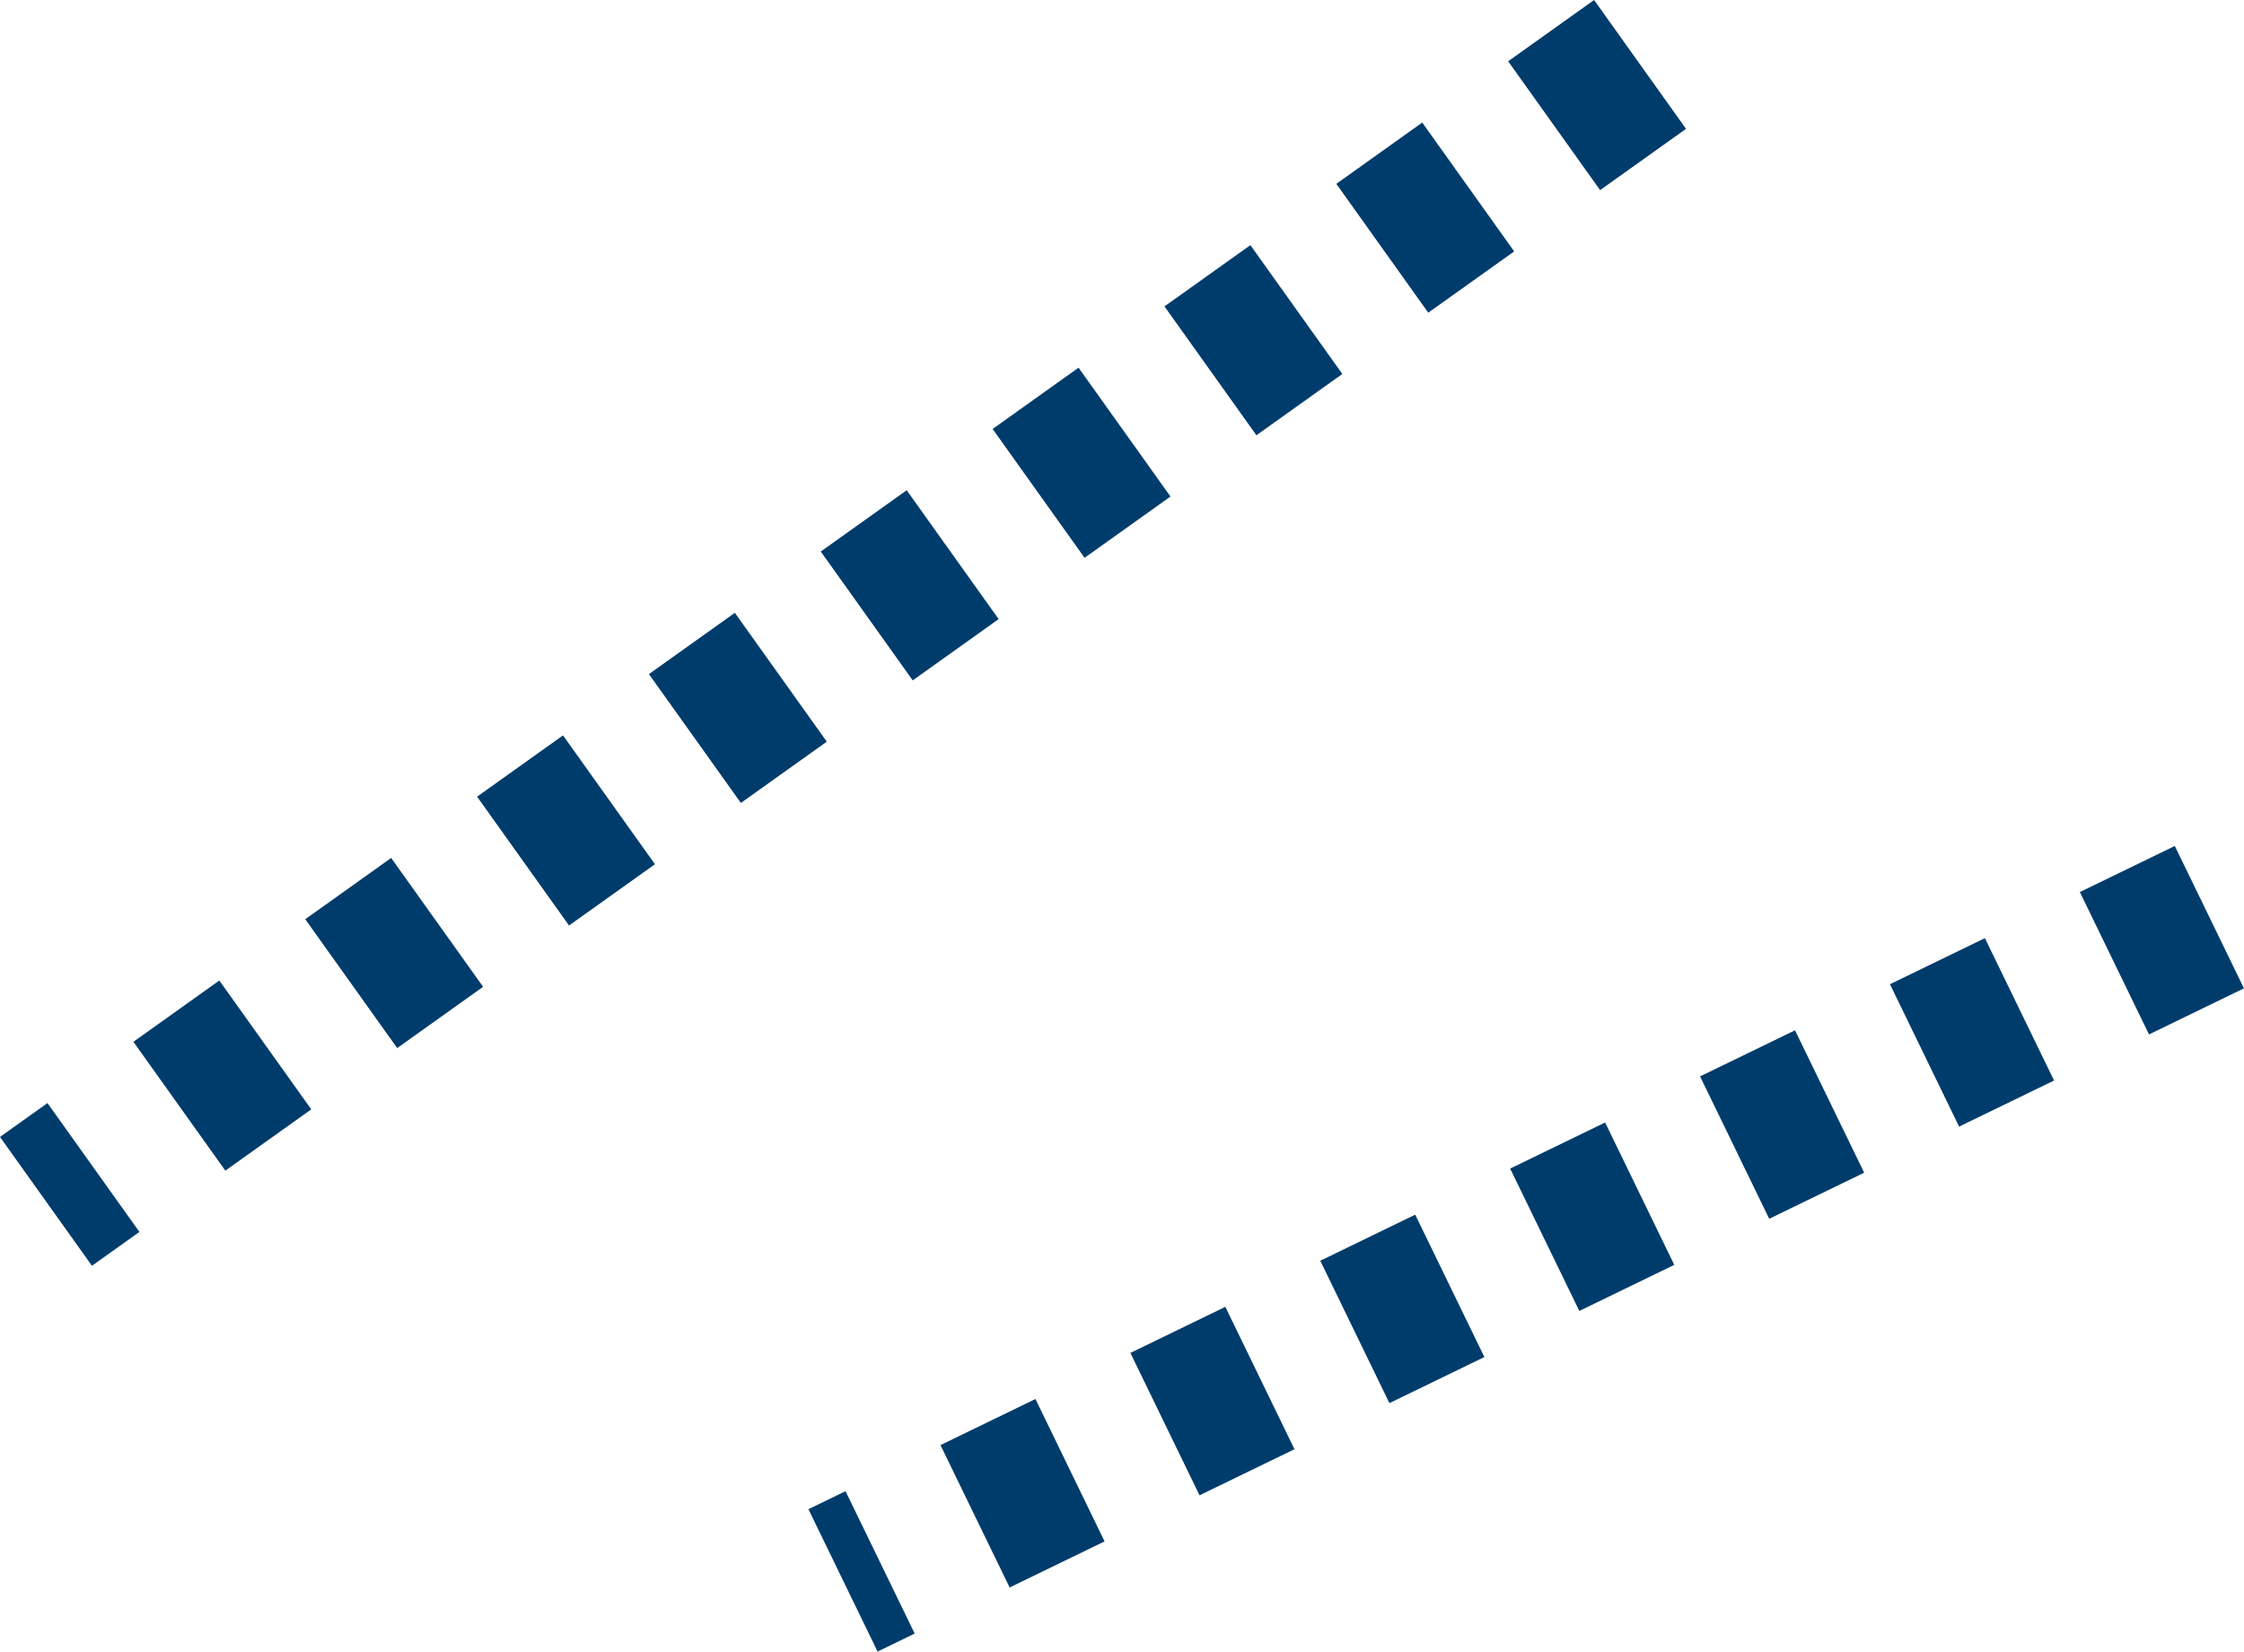
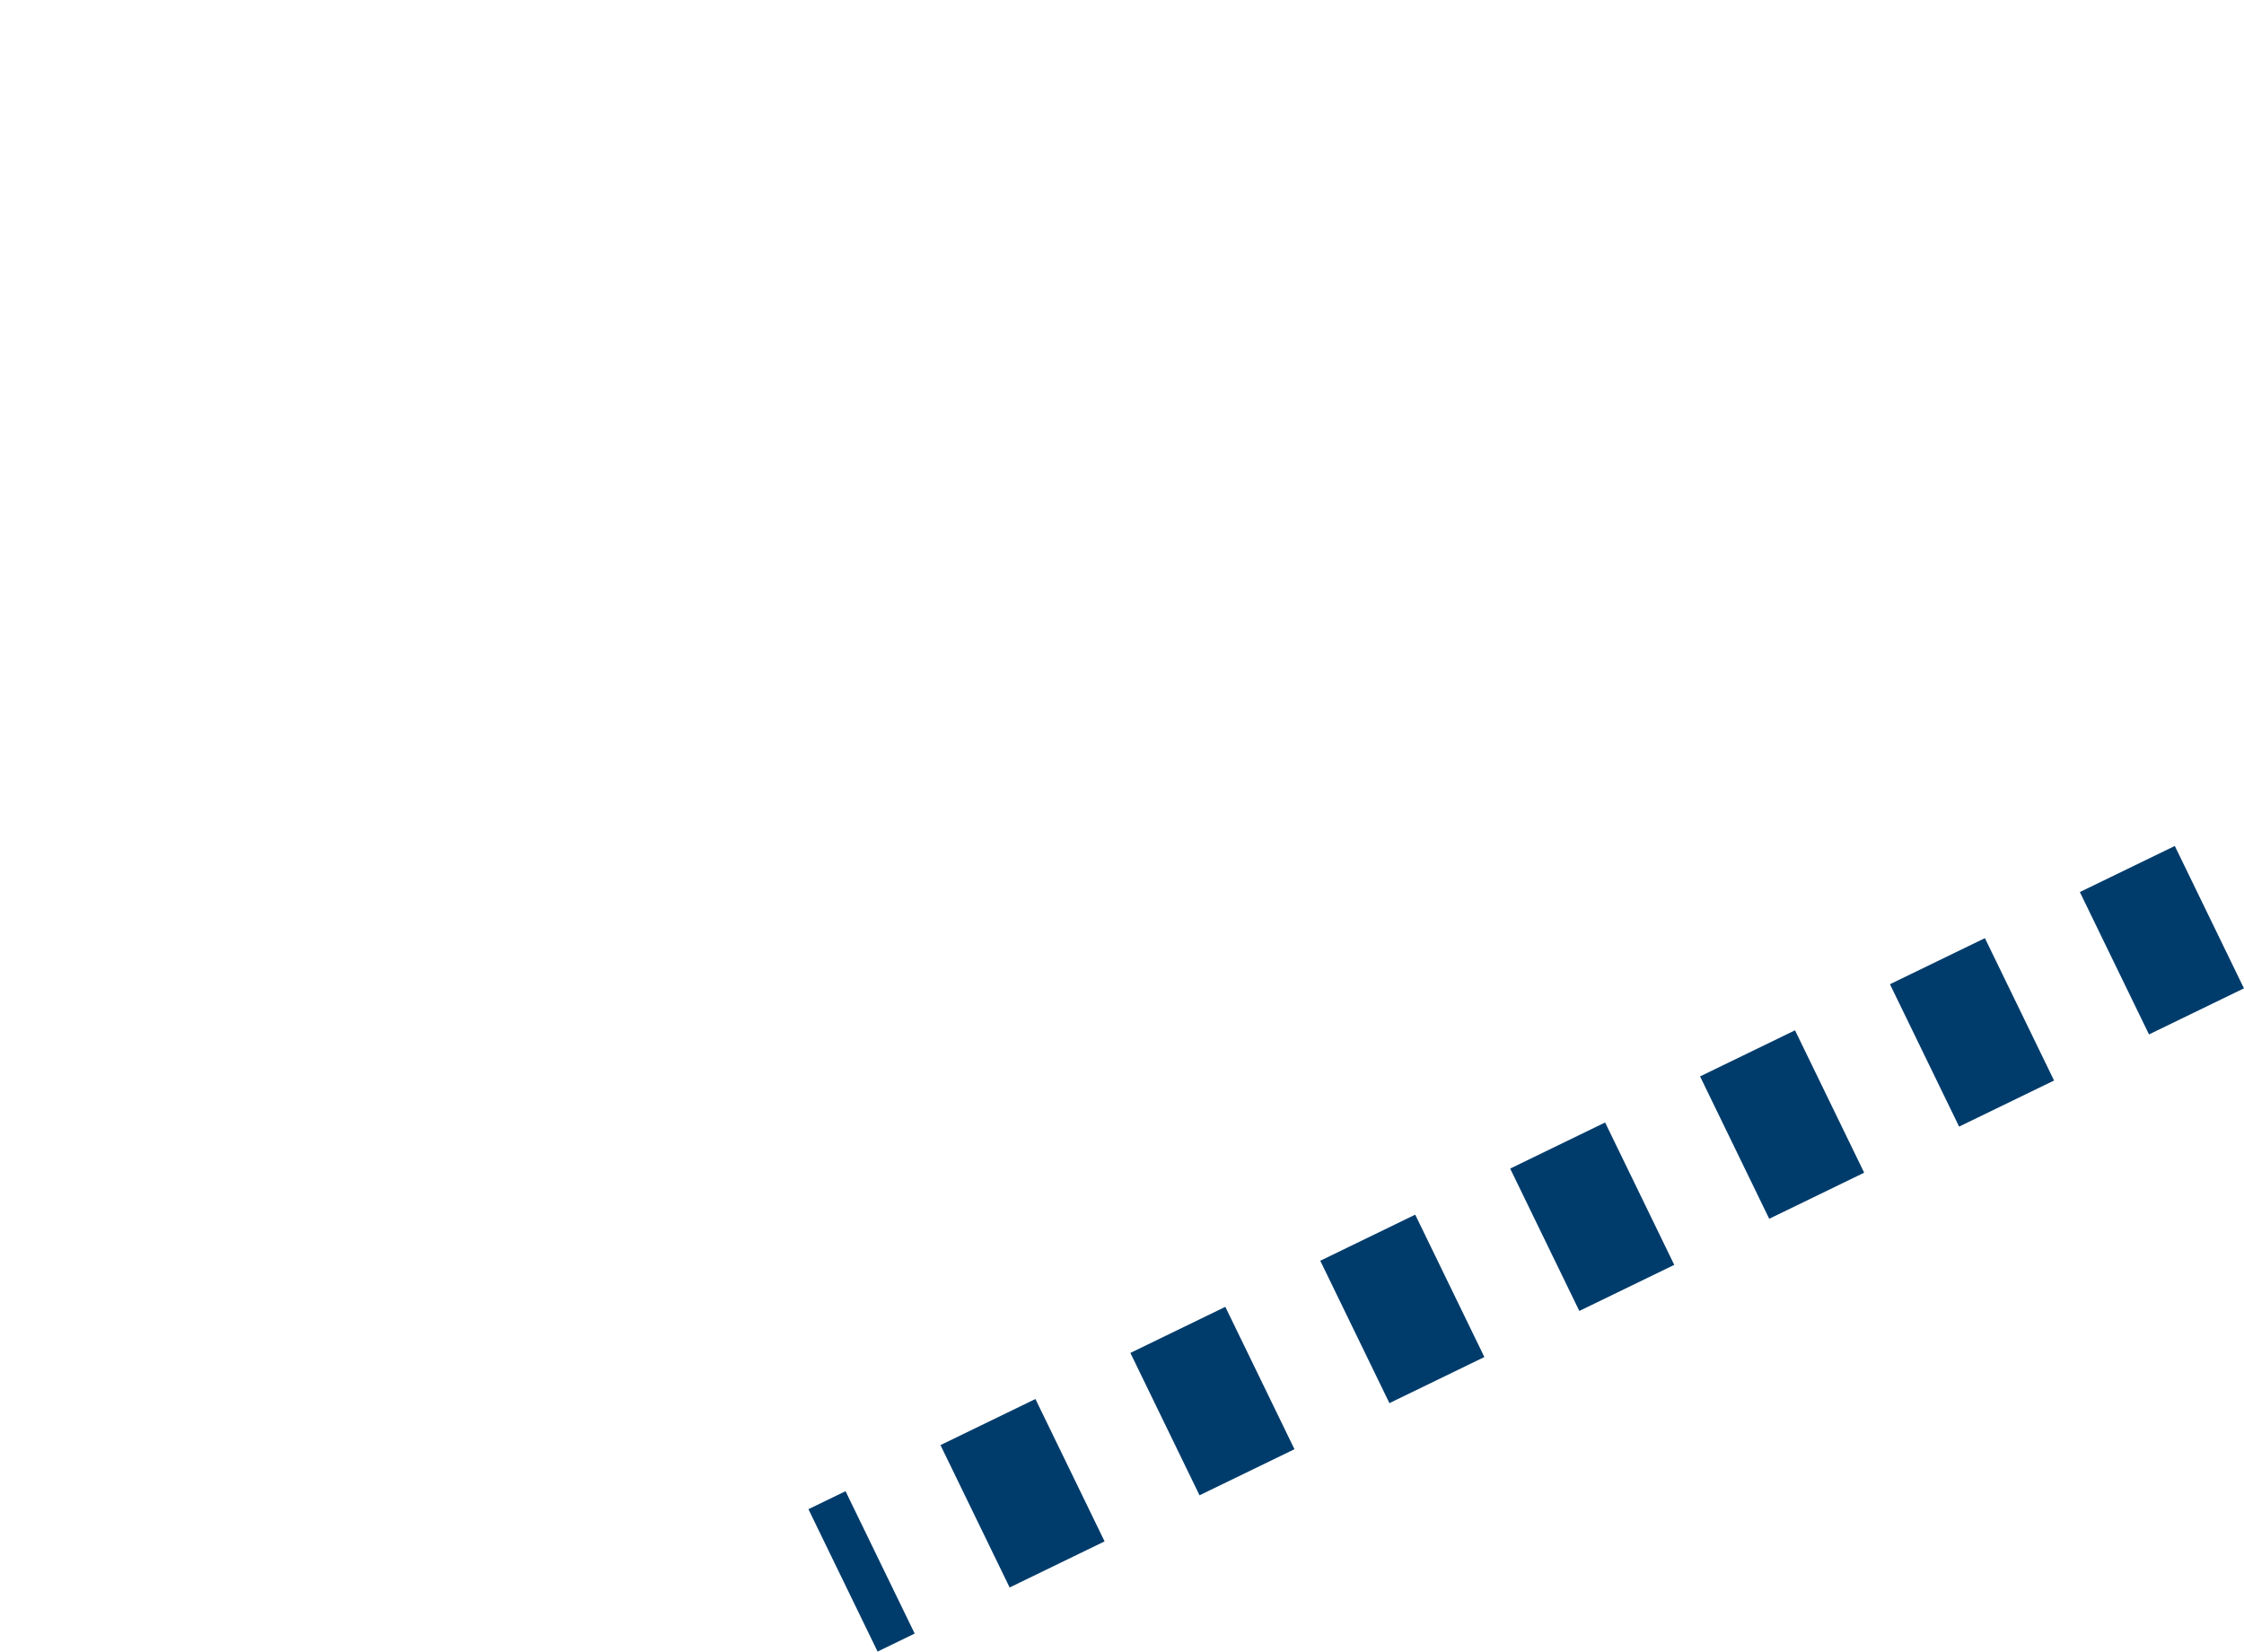
<svg xmlns="http://www.w3.org/2000/svg" width="42.521" height="31.304" viewBox="0 0 42.521 31.304">
  <g id="グループ_490" data-name="グループ 490" transform="translate(0.871 1.221)">
    <g id="グループ_406" data-name="グループ 406" transform="translate(0 0)">
-       <line id="線_27" data-name="線 27" x1="30.206" y2="21.55" fill="none" stroke="#003c6b" stroke-width="3" stroke-dasharray="2" />
      <line id="線_28" data-name="線 28" x1="25.891" y2="12.571" transform="translate(15.103 16.163)" fill="none" stroke="#003c6b" stroke-width="3" stroke-dasharray="2" />
    </g>
  </g>
</svg>